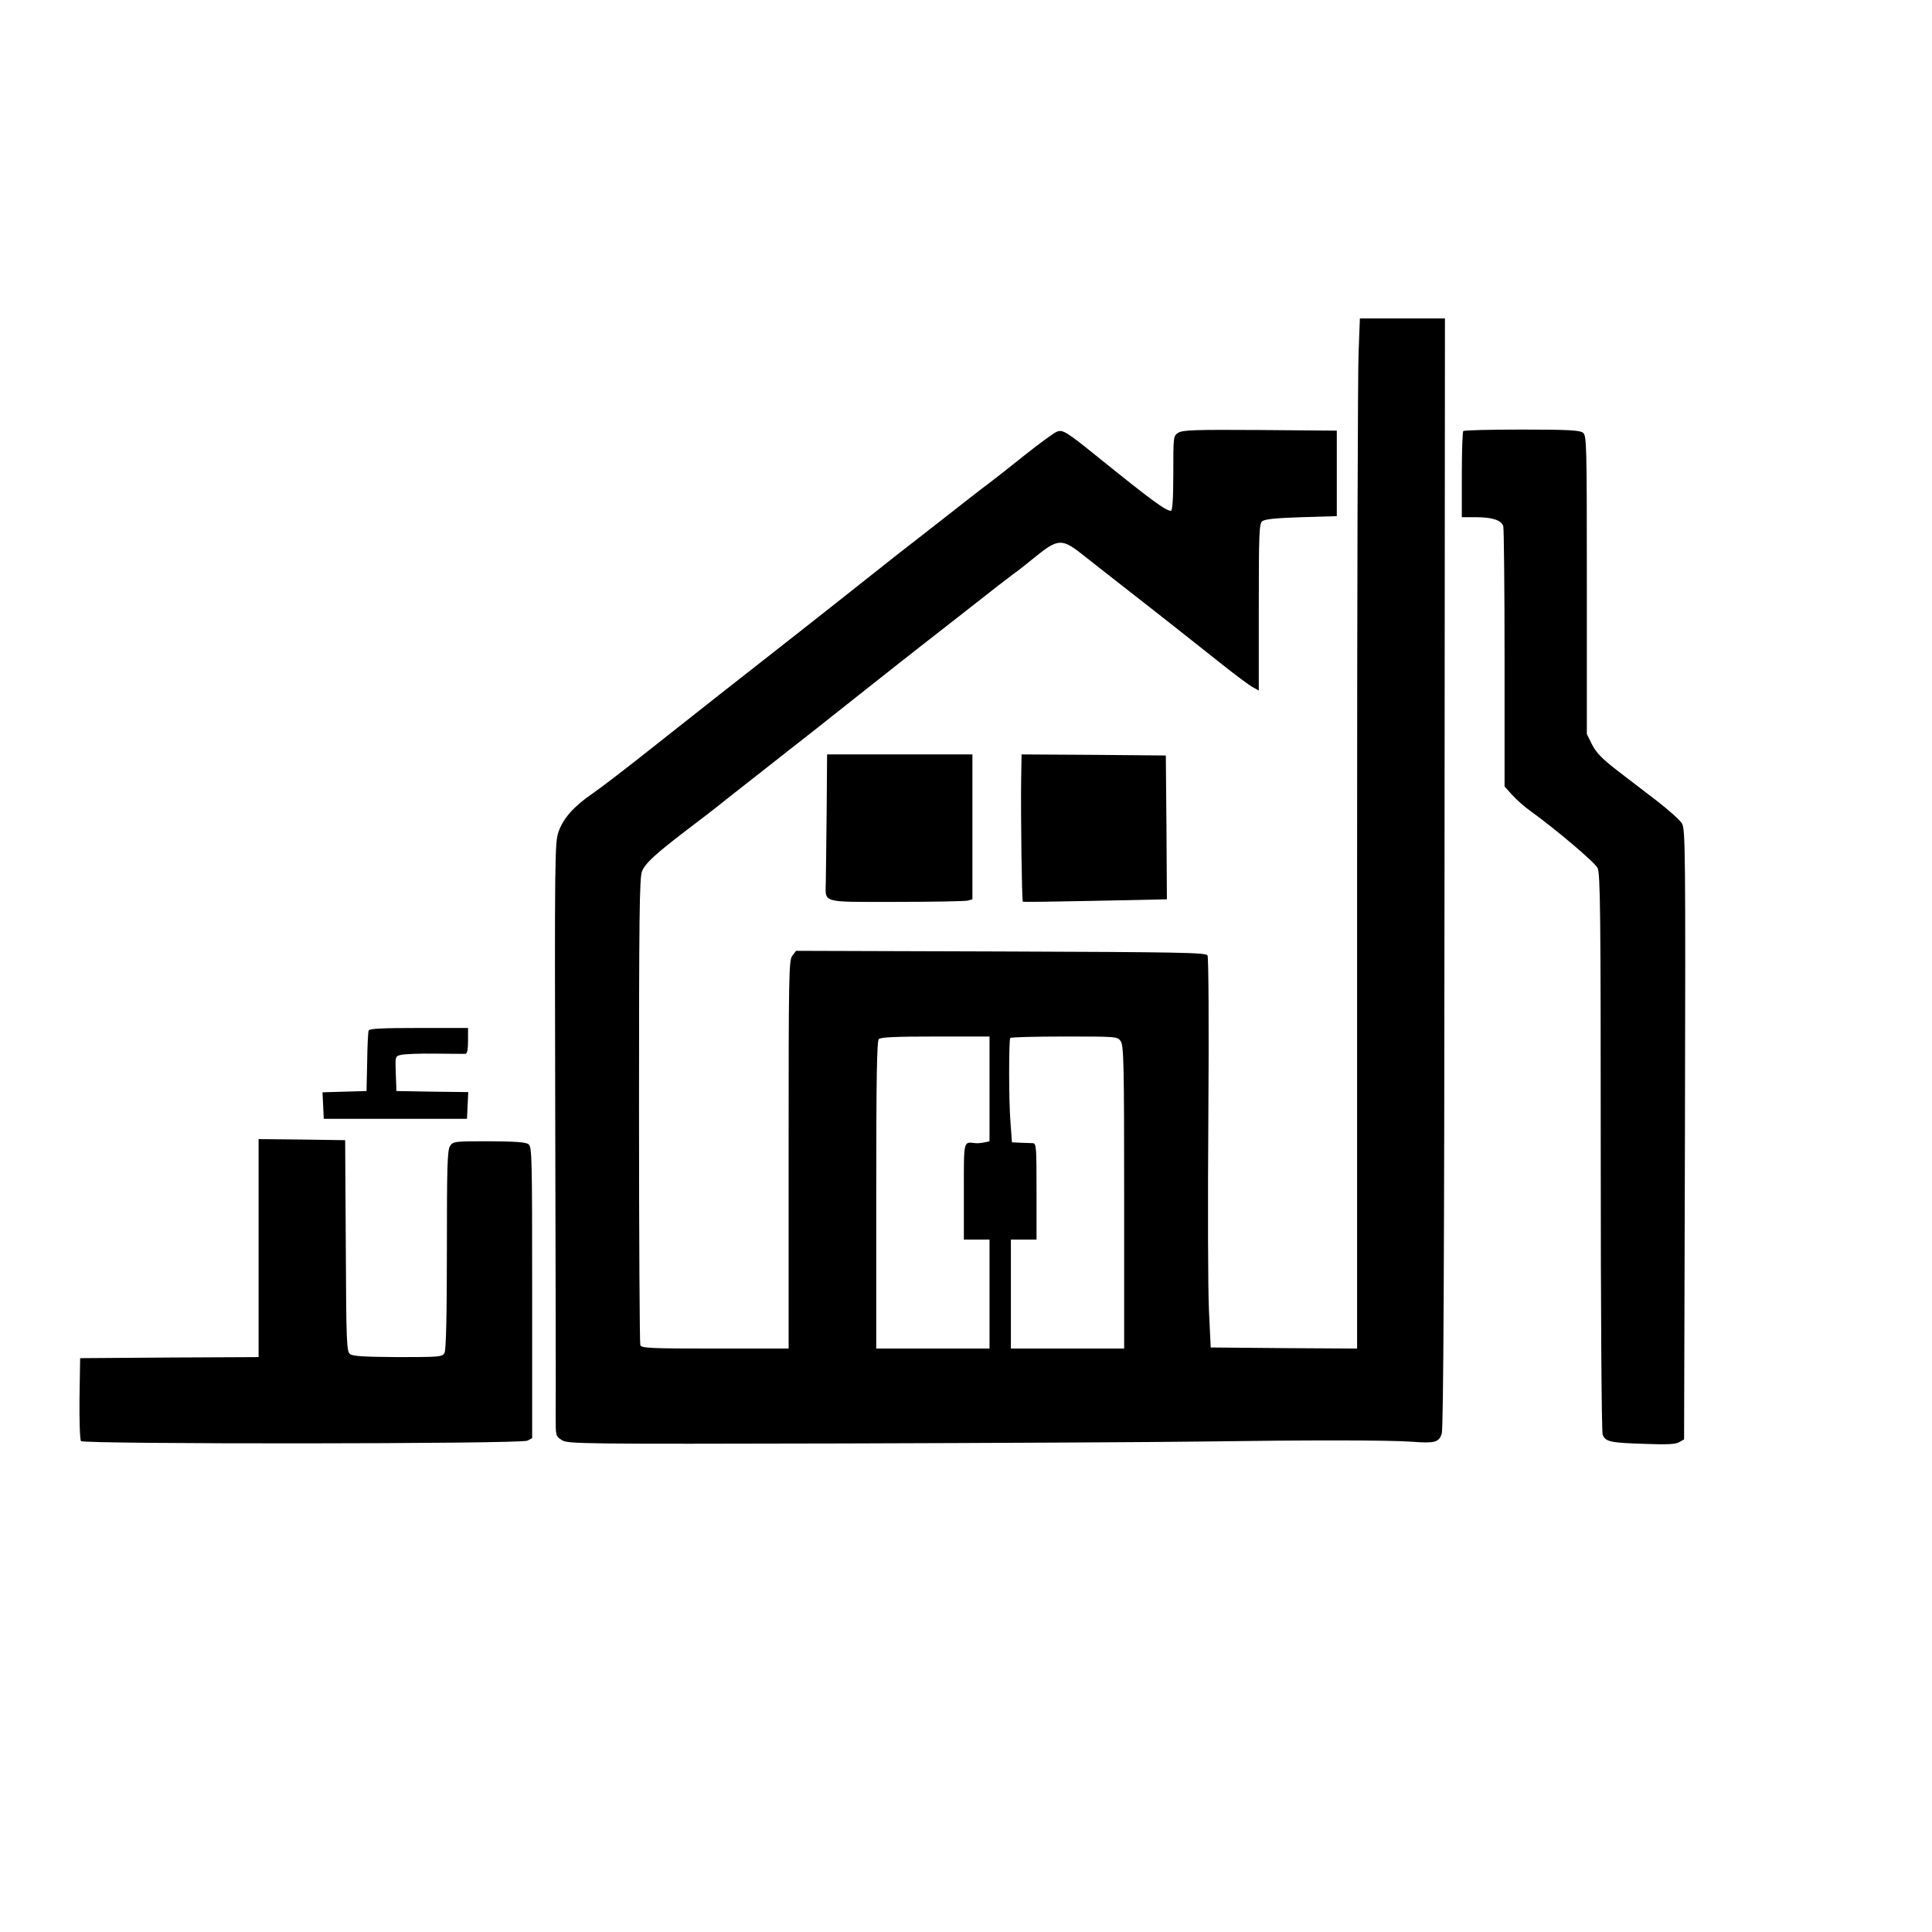
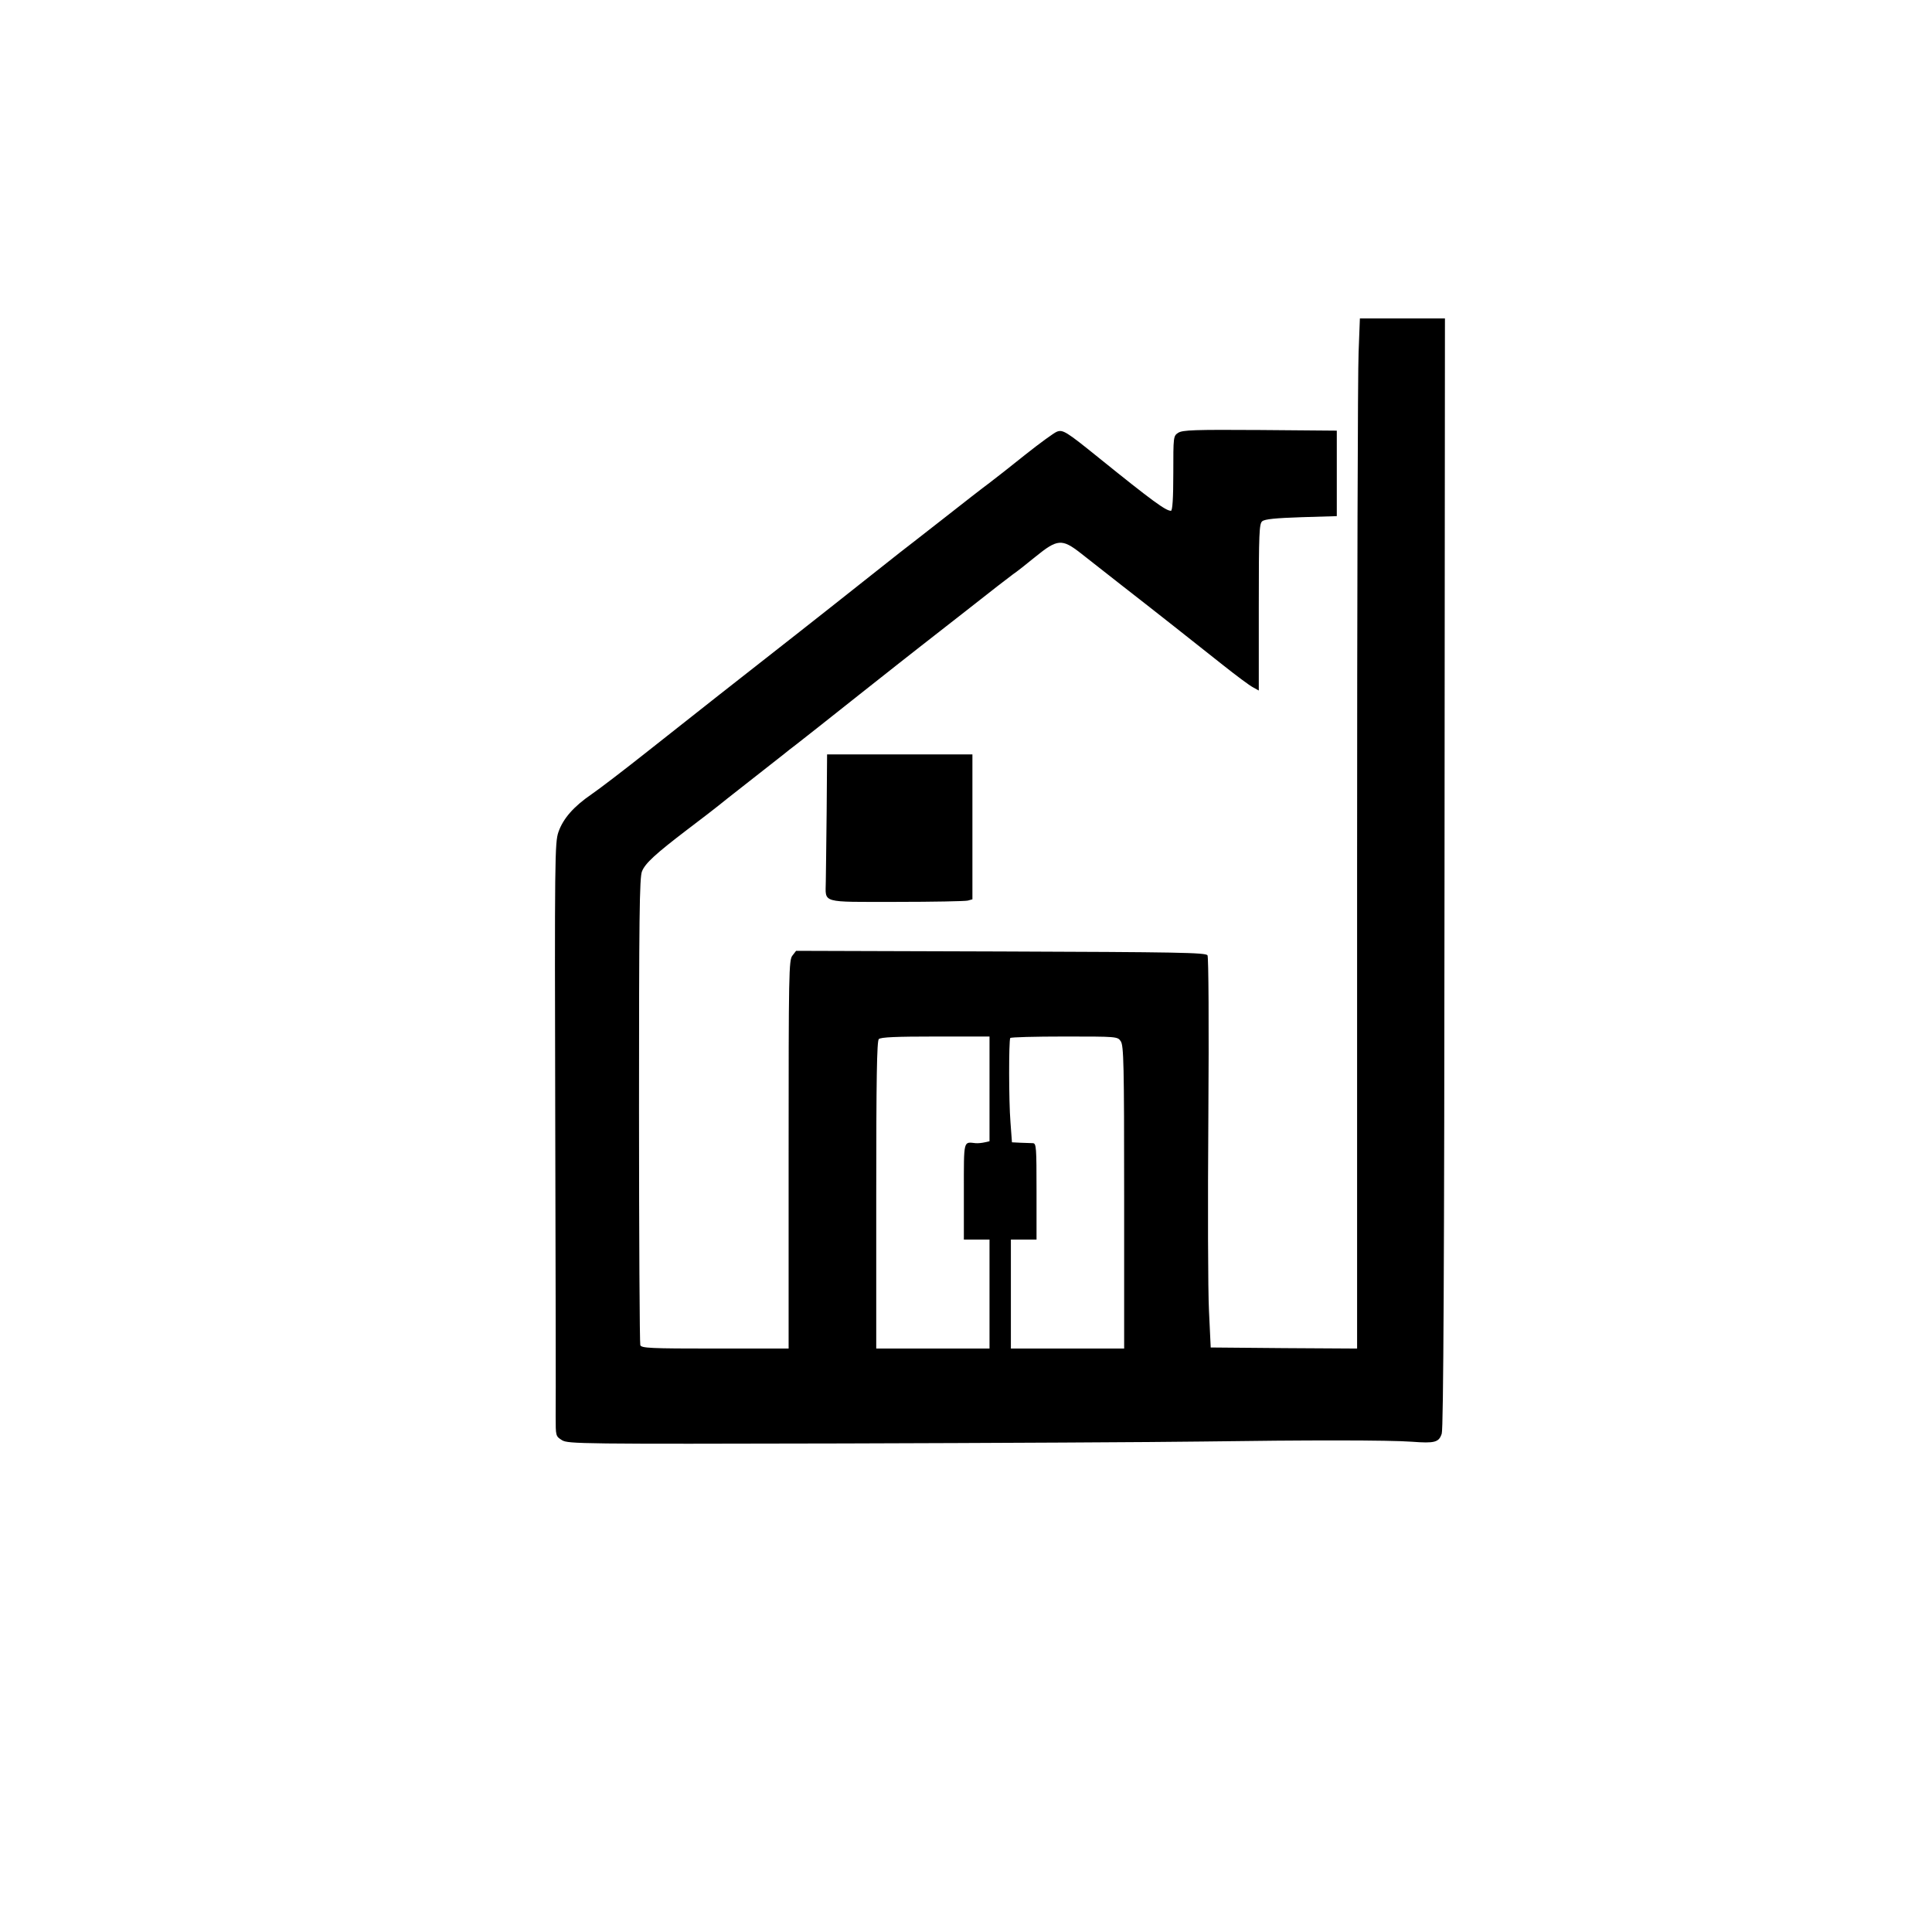
<svg xmlns="http://www.w3.org/2000/svg" version="1.0" width="904pt" height="904pt" viewBox="0 0 904 904" preserveAspectRatio="xMidYMid meet">
  <g transform="translate(0,904) scale(0.1,-0.1)" fill="#000000" stroke="none">
    <path d="M6357 7393 c-4 -87 -7 -1172 -7 -2411 l0 -2252 -342 2 -343 3 -8 170 c-5 94 -6 503 -3 910 3 430 1 747 -4 755 -8 13 -142 15 -967 18 l-958 3 -17 -22 c-17 -20 -18 -79 -18 -930 l0 -909 -344 0 c-304 0 -345 2 -350 16 -3 9 -6 504 -6 1100 0 893 2 1090 14 1117 15 38 65 83 209 193 56 42 143 109 192 149 76 60 123 97 265 208 8 7 35 28 60 47 25 19 156 123 291 230 135 107 261 206 279 220 18 14 119 93 224 175 105 83 202 158 216 168 14 9 61 46 105 82 102 83 124 85 210 18 33 -26 121 -95 195 -153 74 -58 185 -144 245 -192 61 -48 162 -128 225 -178 63 -50 127 -98 143 -106 l27 -15 0 390 c0 349 2 390 16 402 12 10 63 15 183 19 l166 5 0 200 0 200 -359 3 c-309 2 -362 0 -383 -13 -23 -15 -23 -18 -23 -190 0 -117 -4 -175 -11 -175 -24 0 -85 44 -339 249 -151 122 -167 132 -195 121 -13 -5 -79 -53 -147 -107 -67 -54 -144 -114 -169 -133 -26 -19 -125 -96 -219 -170 -95 -74 -184 -144 -199 -155 -14 -11 -94 -74 -177 -140 -83 -66 -220 -174 -304 -240 -268 -210 -491 -385 -699 -550 -111 -88 -230 -179 -264 -202 -83 -57 -132 -113 -154 -176 -17 -49 -18 -119 -15 -1347 2 -712 3 -1337 2 -1388 0 -92 0 -92 30 -111 29 -17 86 -18 1318 -15 708 2 1463 6 1677 9 487 7 875 7 982 -1 106 -8 126 -3 139 38 8 23 12 816 13 2626 l2 2592 -199 0 -199 0 -6 -157z m-1727 -3448 l0 -245 -22 -5 c-13 -3 -32 -5 -43 -4 -58 6 -55 19 -55 -226 l0 -225 60 0 60 0 0 -255 0 -255 -265 0 -265 0 0 718 c0 545 3 721 12 730 9 9 82 12 265 12 l253 0 0 -245z m614 223 c14 -20 16 -106 16 -730 l0 -708 -265 0 -265 0 0 255 0 255 60 0 60 0 0 225 c0 207 -1 225 -17 226 -10 0 -36 1 -58 2 l-40 2 -7 95 c-8 98 -8 379 -1 393 2 4 116 7 253 7 246 0 249 0 264 -22z" />
-     <path d="M6847 7023 c-4 -3 -7 -96 -7 -205 l0 -198 64 0 c79 0 122 -14 130 -43 3 -12 6 -291 6 -619 l0 -598 36 -40 c20 -22 59 -57 88 -77 119 -86 298 -238 311 -264 13 -24 15 -208 15 -1328 0 -770 4 -1310 9 -1324 13 -33 35 -38 196 -43 104 -4 146 -2 162 8 l23 13 4 1427 c3 1332 2 1429 -14 1455 -9 15 -61 62 -114 103 -54 41 -139 107 -189 145 -70 54 -98 83 -117 120 l-25 50 0 698 c0 680 -1 699 -19 713 -16 11 -72 14 -286 14 -147 0 -270 -3 -273 -7z" />
    <path d="M3868 5243 c-2 -148 -3 -295 -4 -328 -1 -103 -28 -95 329 -95 172 0 322 3 335 6 l22 6 0 339 0 339 -340 0 -340 0 -2 -267z" />
-     <path d="M4778 5388 c-2 -158 3 -562 8 -567 2 -2 154 0 339 4 l335 7 -2 337 -3 336 -337 3 -338 2 -2 -122z" />
-     <path d="M1725 4218 c-3 -7 -6 -74 -7 -148 l-3 -135 -103 -3 -103 -3 3 -62 3 -62 335 0 335 0 3 62 3 63 -168 2 -168 3 -3 81 c-3 81 -3 82 24 88 15 4 86 7 158 6 72 -1 137 -1 144 -1 8 1 12 20 12 61 l0 60 -230 0 c-175 0 -232 -3 -235 -12z" />
-     <path d="M1210 3200 l0 -510 -417 -2 -418 -3 -3 -189 c-1 -108 2 -194 7 -199 15 -15 2061 -14 2089 2 l22 12 0 681 c0 637 -1 682 -17 694 -13 10 -62 13 -185 14 -163 0 -168 -1 -182 -22 -13 -19 -15 -96 -15 -486 0 -308 -4 -469 -11 -482 -10 -19 -21 -20 -218 -20 -156 1 -211 4 -224 14 -16 12 -18 51 -20 507 l-3 494 -202 3 -203 2 0 -510z" />
  </g>
</svg>